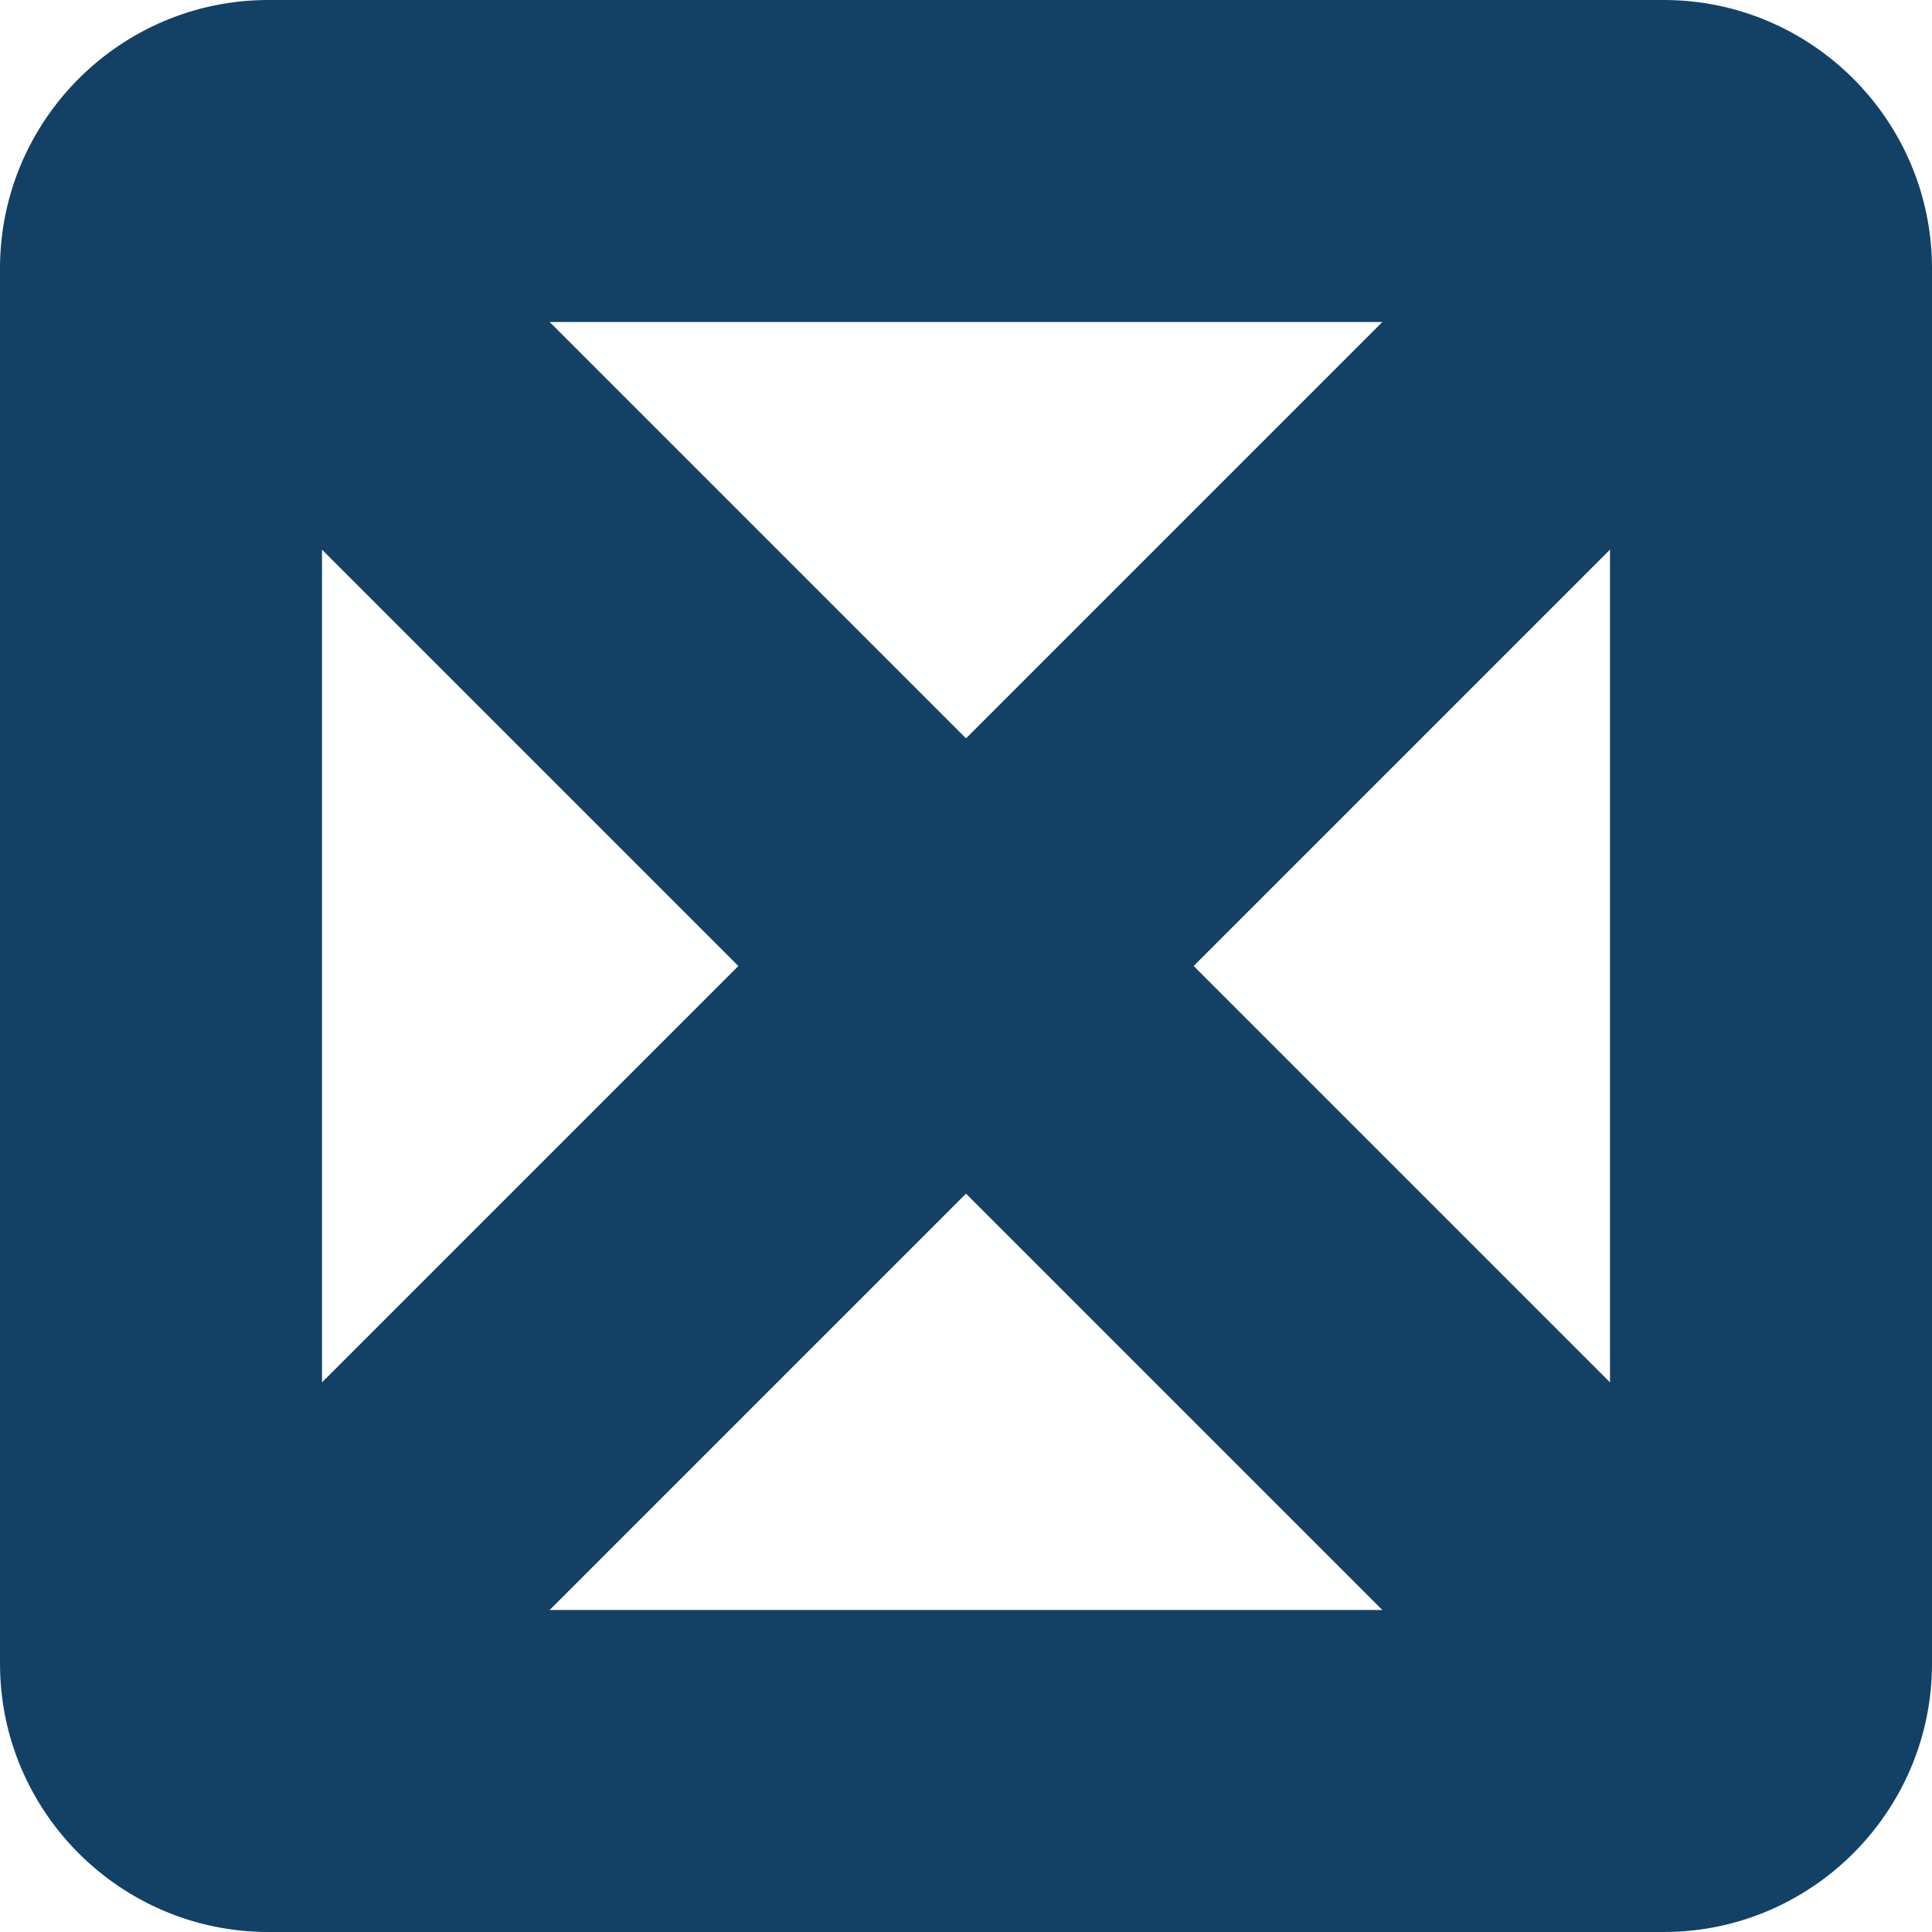
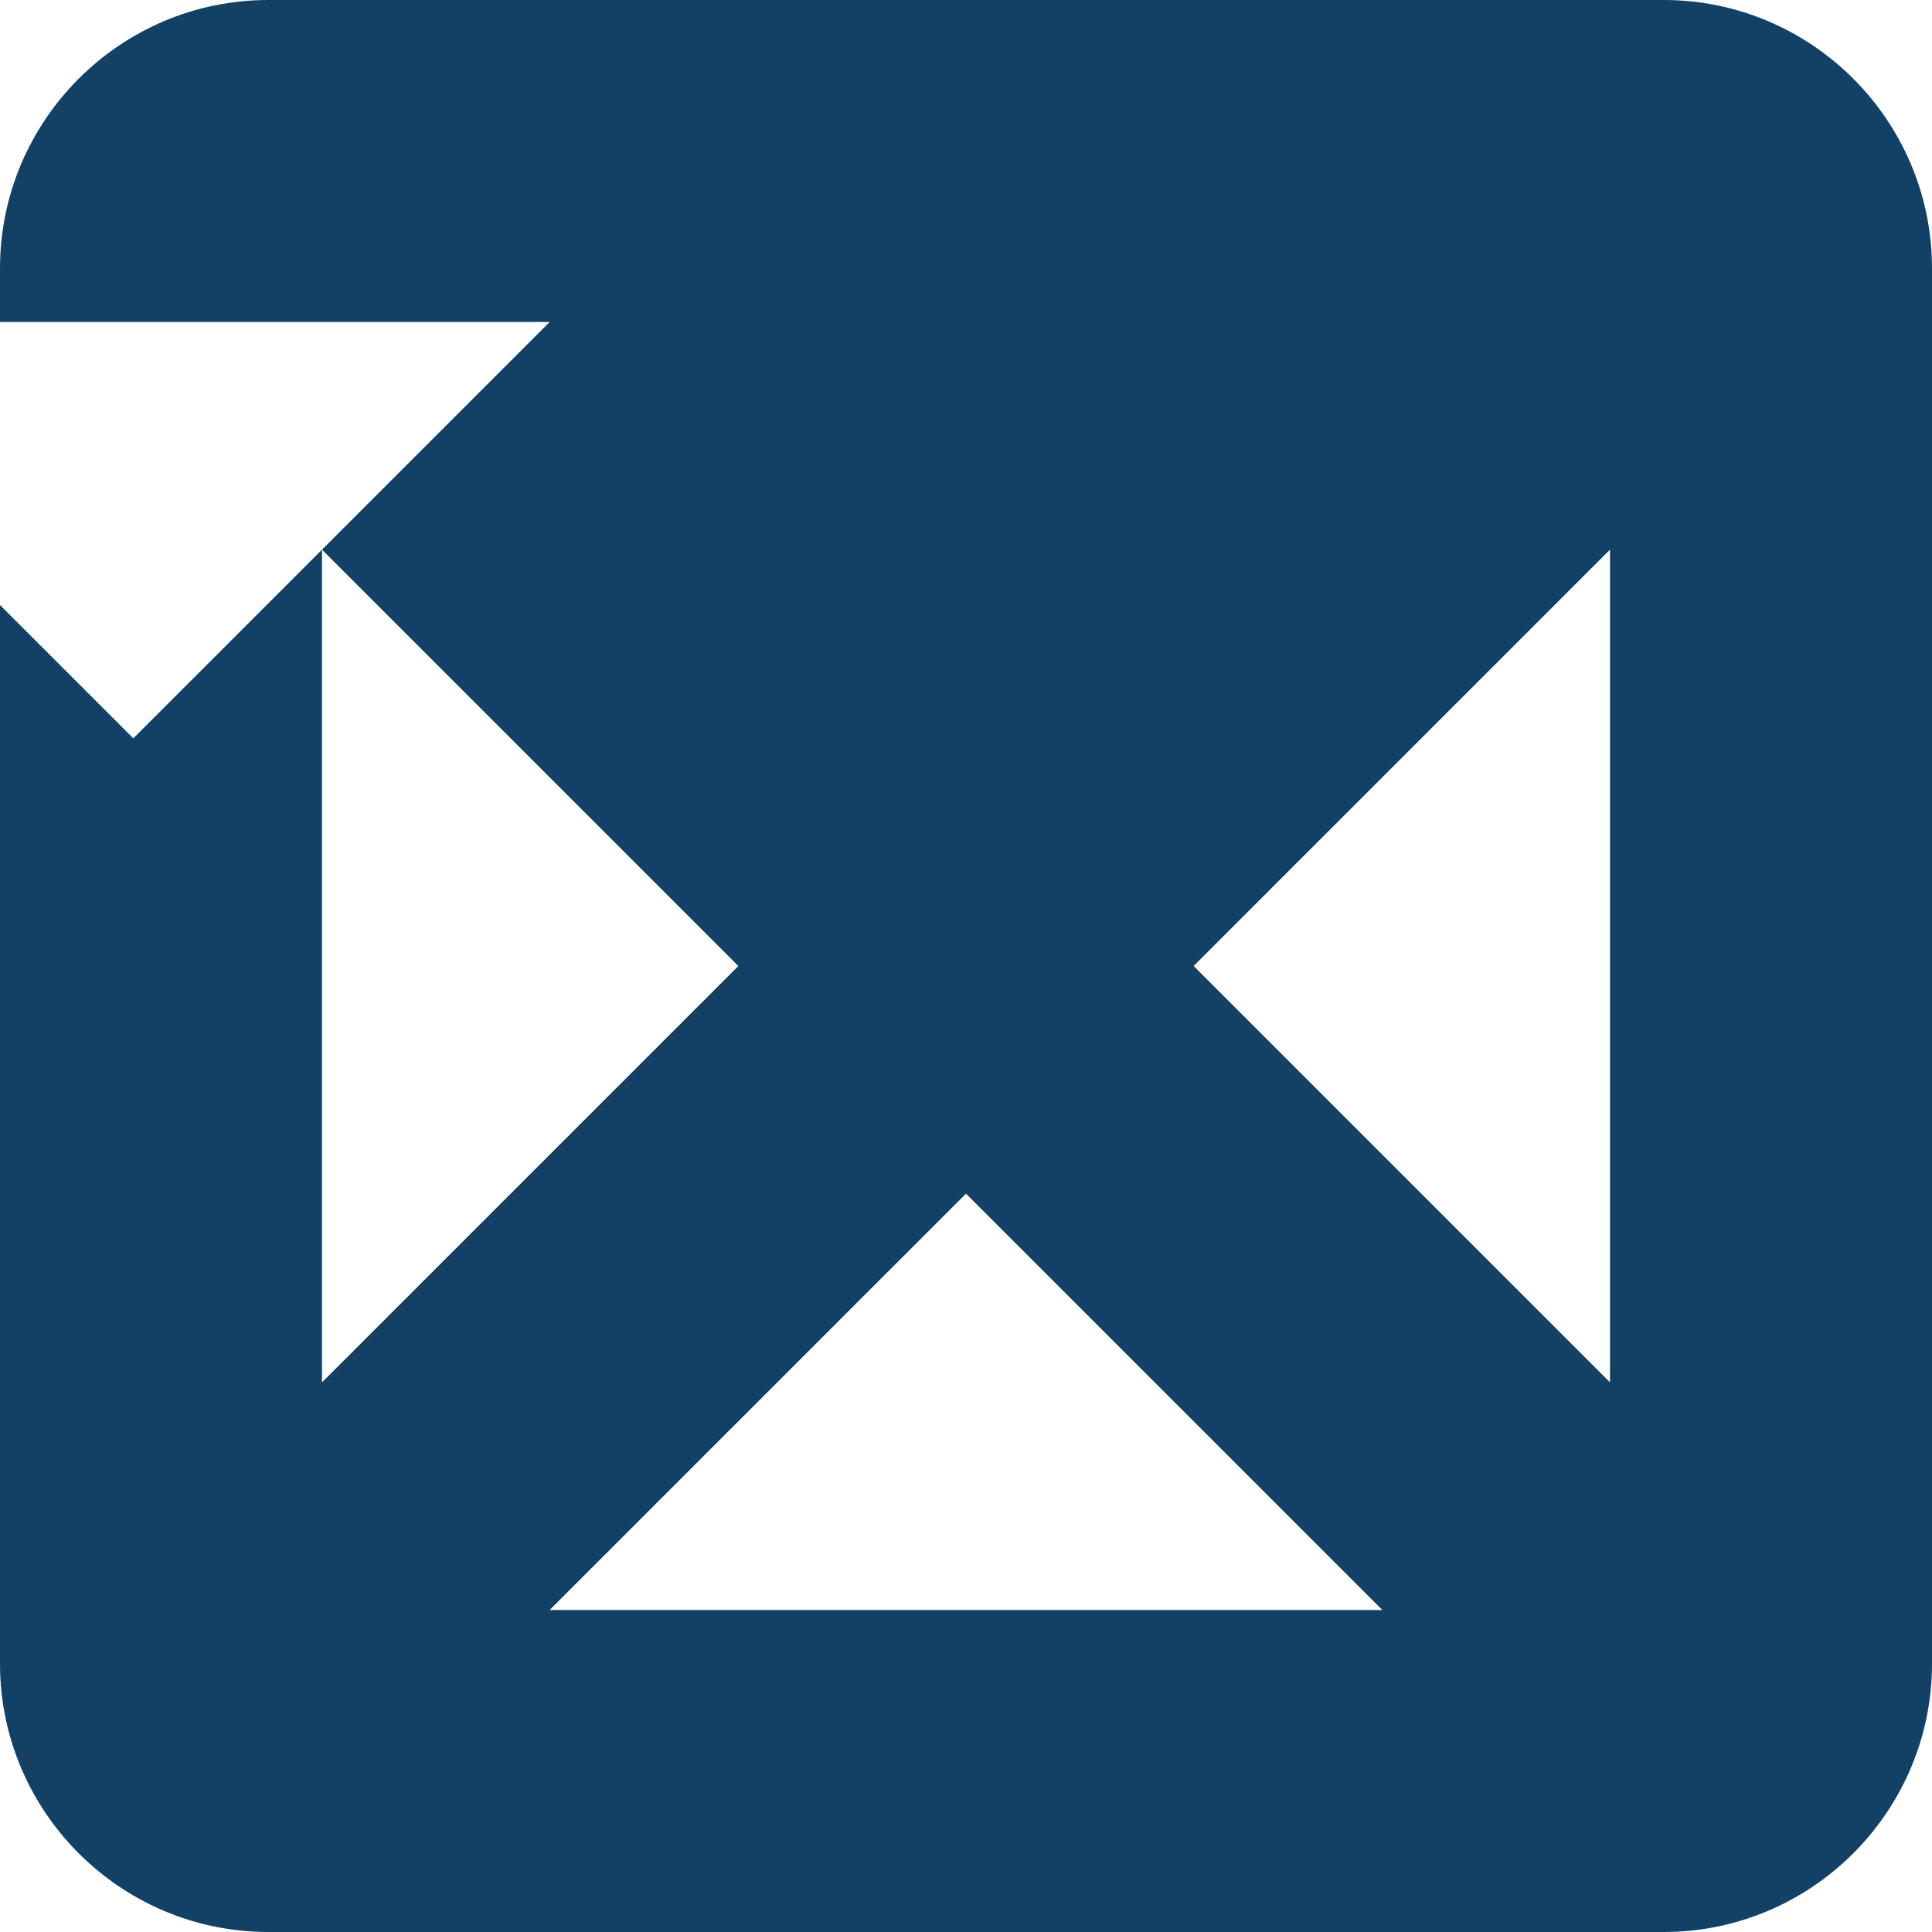
<svg xmlns="http://www.w3.org/2000/svg" id="Ebene_2" data-name="Ebene 2" viewBox="0 0 18 18">
  <defs>
    <style>
      .cls-1 {
        fill: #124165;
        stroke-width: 0px;
      }
    </style>
  </defs>
  <g id="Ebene_1-2" data-name="Ebene 1">
-     <path class="cls-1" d="M15.5,0H2.5C1.122,0,0,1.122,0,2.5v13c0,1.378,1.122,2.5,2.5,2.5h13c1.378,0,2.5-1.122,2.5-2.5V2.5c0-1.378-1.122-2.5-2.5-2.5ZM3,5.121l3.879,3.879-3.879,3.879v-7.758ZM5.121,3h7.758l-3.879,3.879-3.879-3.879ZM9,11.121l3.879,3.879h-7.758l3.879-3.879ZM11.121,9l3.879-3.879v7.758l-3.879-3.879Z" />
+     <path class="cls-1" d="M15.5,0H2.5C1.122,0,0,1.122,0,2.5v13c0,1.378,1.122,2.5,2.5,2.5h13c1.378,0,2.5-1.122,2.5-2.5V2.5c0-1.378-1.122-2.5-2.5-2.5ZM3,5.121l3.879,3.879-3.879,3.879v-7.758ZM5.121,3l-3.879,3.879-3.879-3.879ZM9,11.121l3.879,3.879h-7.758l3.879-3.879ZM11.121,9l3.879-3.879v7.758l-3.879-3.879Z" />
  </g>
</svg>